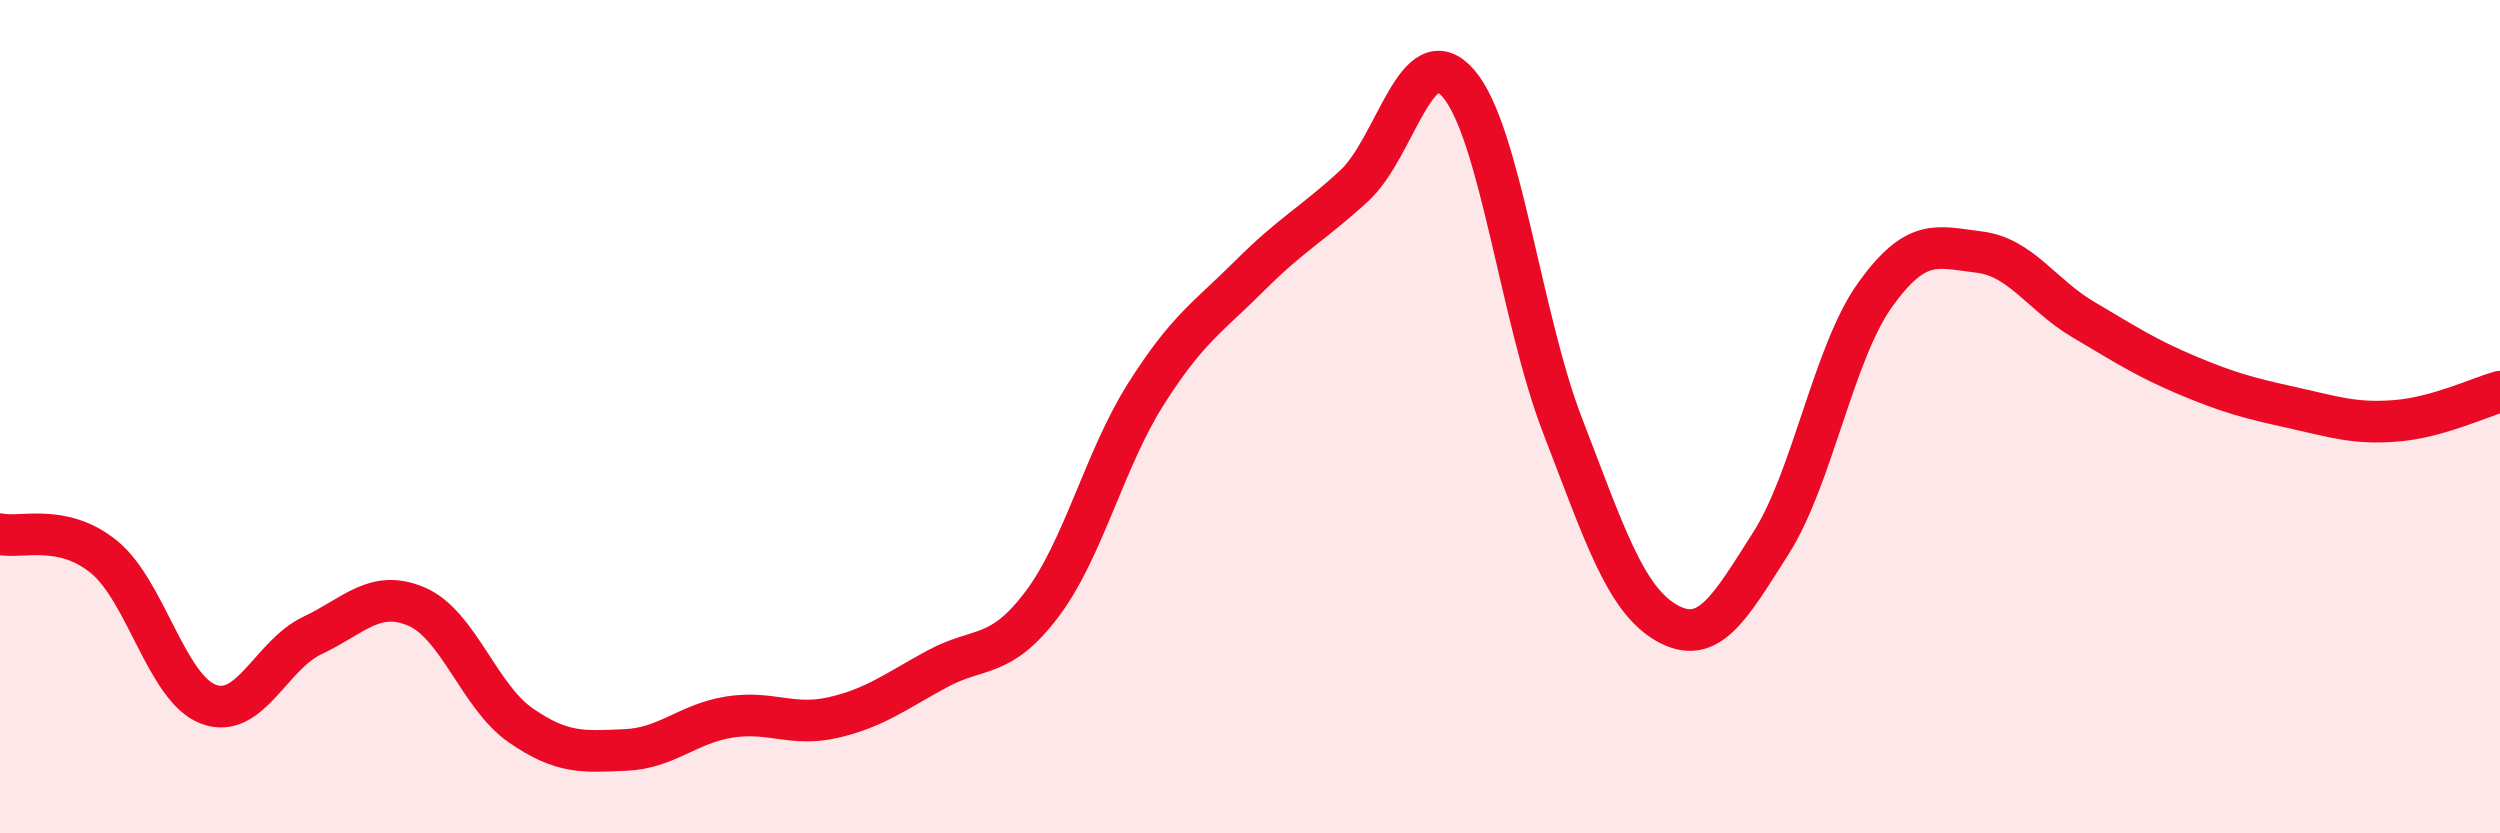
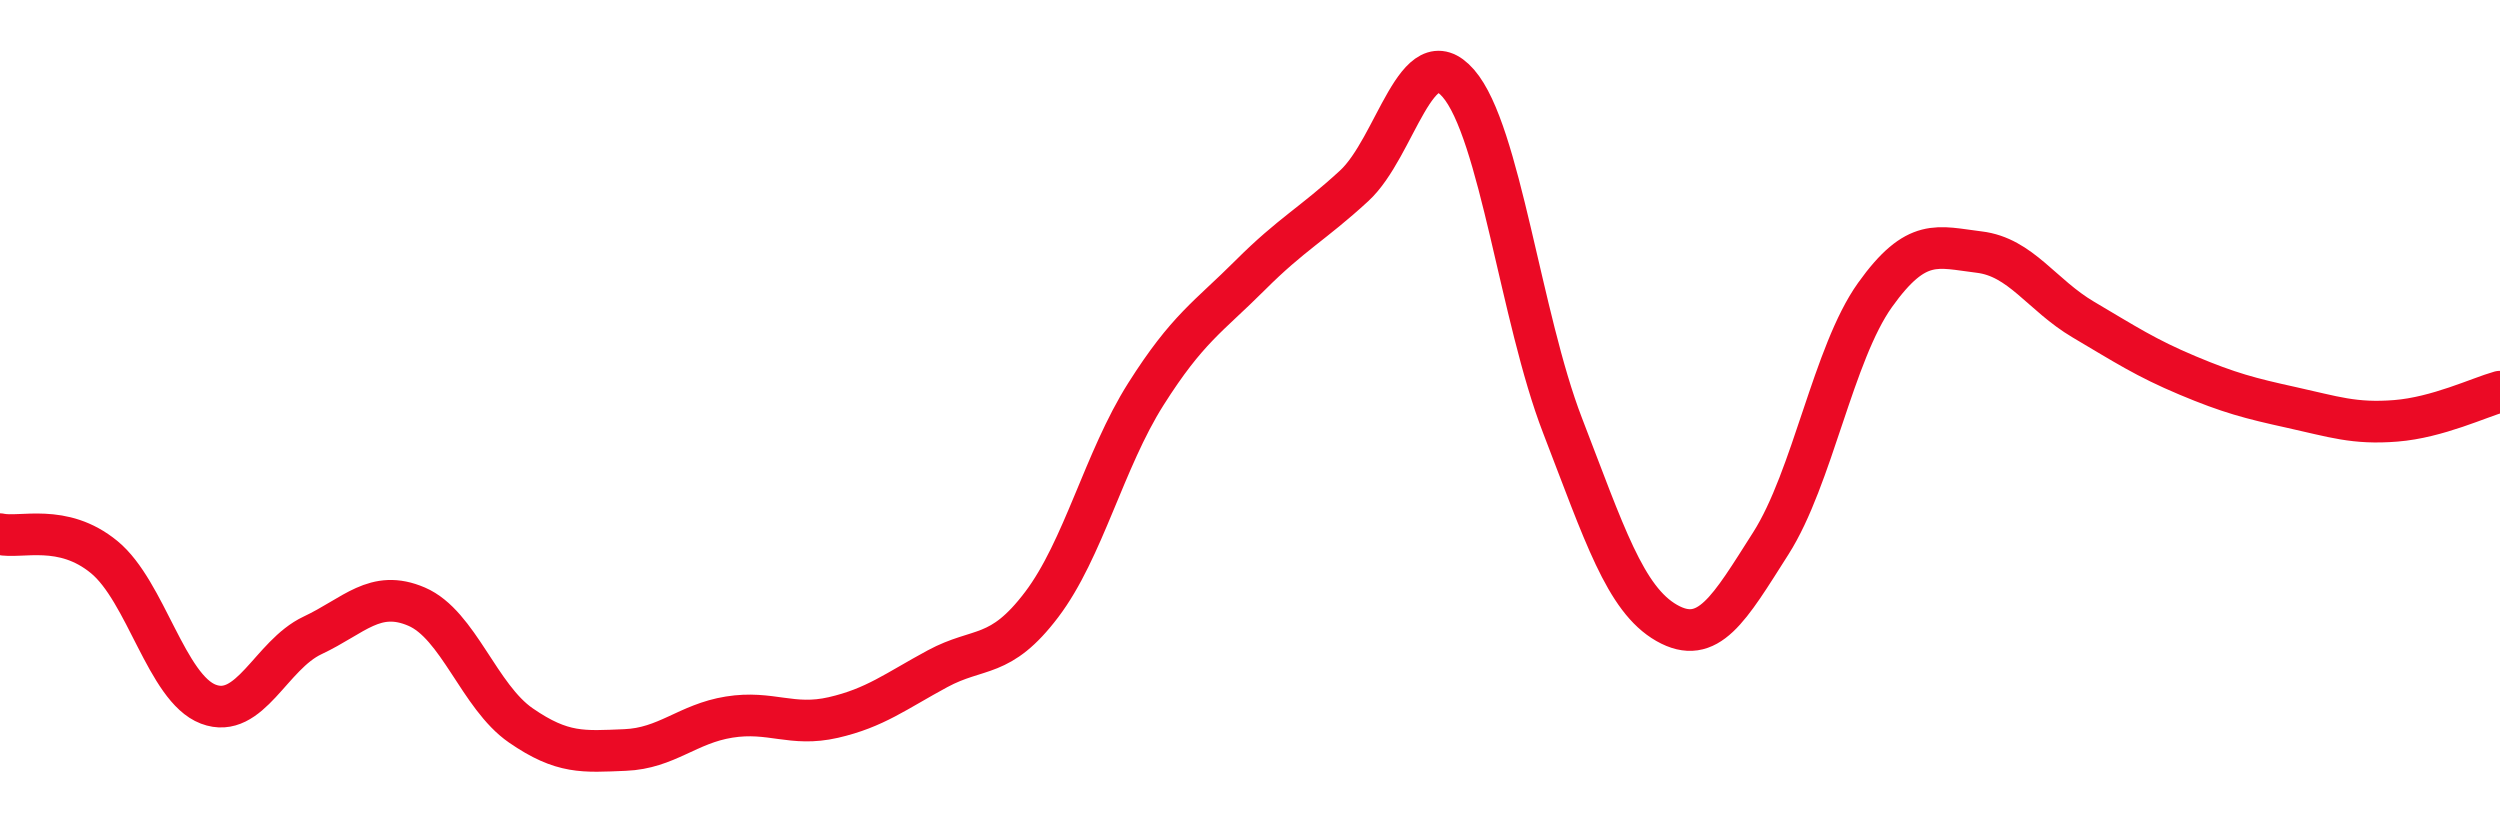
<svg xmlns="http://www.w3.org/2000/svg" width="60" height="20" viewBox="0 0 60 20">
-   <path d="M 0,12.82 C 0.5,12.93 1.5,12.55 2.5,13.37 C 3.5,14.19 4,16.52 5,16.9 C 6,17.28 6.5,15.72 7.5,15.25 C 8.5,14.78 9,14.13 10,14.56 C 11,14.99 11.5,16.72 12.5,17.41 C 13.5,18.1 14,18.04 15,18 C 16,17.96 16.5,17.37 17.5,17.21 C 18.5,17.05 19,17.45 20,17.22 C 21,16.99 21.5,16.59 22.5,16.05 C 23.5,15.51 24,15.83 25,14.51 C 26,13.19 26.5,11.04 27.5,9.46 C 28.5,7.88 29,7.61 30,6.61 C 31,5.61 31.5,5.38 32.5,4.46 C 33.5,3.54 34,0.85 35,2 C 36,3.15 36.5,7.62 37.5,10.21 C 38.5,12.8 39,14.38 40,14.95 C 41,15.52 41.5,14.61 42.5,13.04 C 43.5,11.47 44,8.48 45,7.08 C 46,5.68 46.5,5.93 47.5,6.05 C 48.5,6.17 49,7.08 50,7.67 C 51,8.26 51.5,8.59 52.5,9.01 C 53.5,9.43 54,9.56 55,9.78 C 56,10 56.5,10.18 57.5,10.1 C 58.5,10.02 59.5,9.54 60,9.4L60 20L0 20Z" fill="#EB0A25" opacity="0.1" stroke-linecap="round" stroke-linejoin="round" />
  <path d="M 0,12.82 C 0.5,12.93 1.5,12.55 2.5,13.37 C 3.5,14.19 4,16.52 5,16.9 C 6,17.28 6.5,15.72 7.5,15.25 C 8.5,14.78 9,14.13 10,14.56 C 11,14.99 11.5,16.72 12.5,17.41 C 13.5,18.1 14,18.04 15,18 C 16,17.96 16.5,17.37 17.5,17.21 C 18.5,17.05 19,17.45 20,17.22 C 21,16.99 21.5,16.59 22.5,16.05 C 23.5,15.51 24,15.83 25,14.51 C 26,13.19 26.5,11.04 27.5,9.46 C 28.5,7.88 29,7.61 30,6.61 C 31,5.61 31.5,5.38 32.5,4.46 C 33.5,3.54 34,0.85 35,2 C 36,3.15 36.5,7.62 37.5,10.21 C 38.5,12.8 39,14.38 40,14.95 C 41,15.52 41.5,14.61 42.5,13.04 C 43.5,11.47 44,8.48 45,7.08 C 46,5.68 46.5,5.93 47.5,6.05 C 48.5,6.17 49,7.08 50,7.67 C 51,8.26 51.5,8.59 52.5,9.01 C 53.5,9.43 54,9.56 55,9.78 C 56,10 56.5,10.18 57.5,10.1 C 58.5,10.02 59.5,9.54 60,9.4" stroke="#EB0A25" stroke-width="1" fill="none" stroke-linecap="round" stroke-linejoin="round" />
</svg>